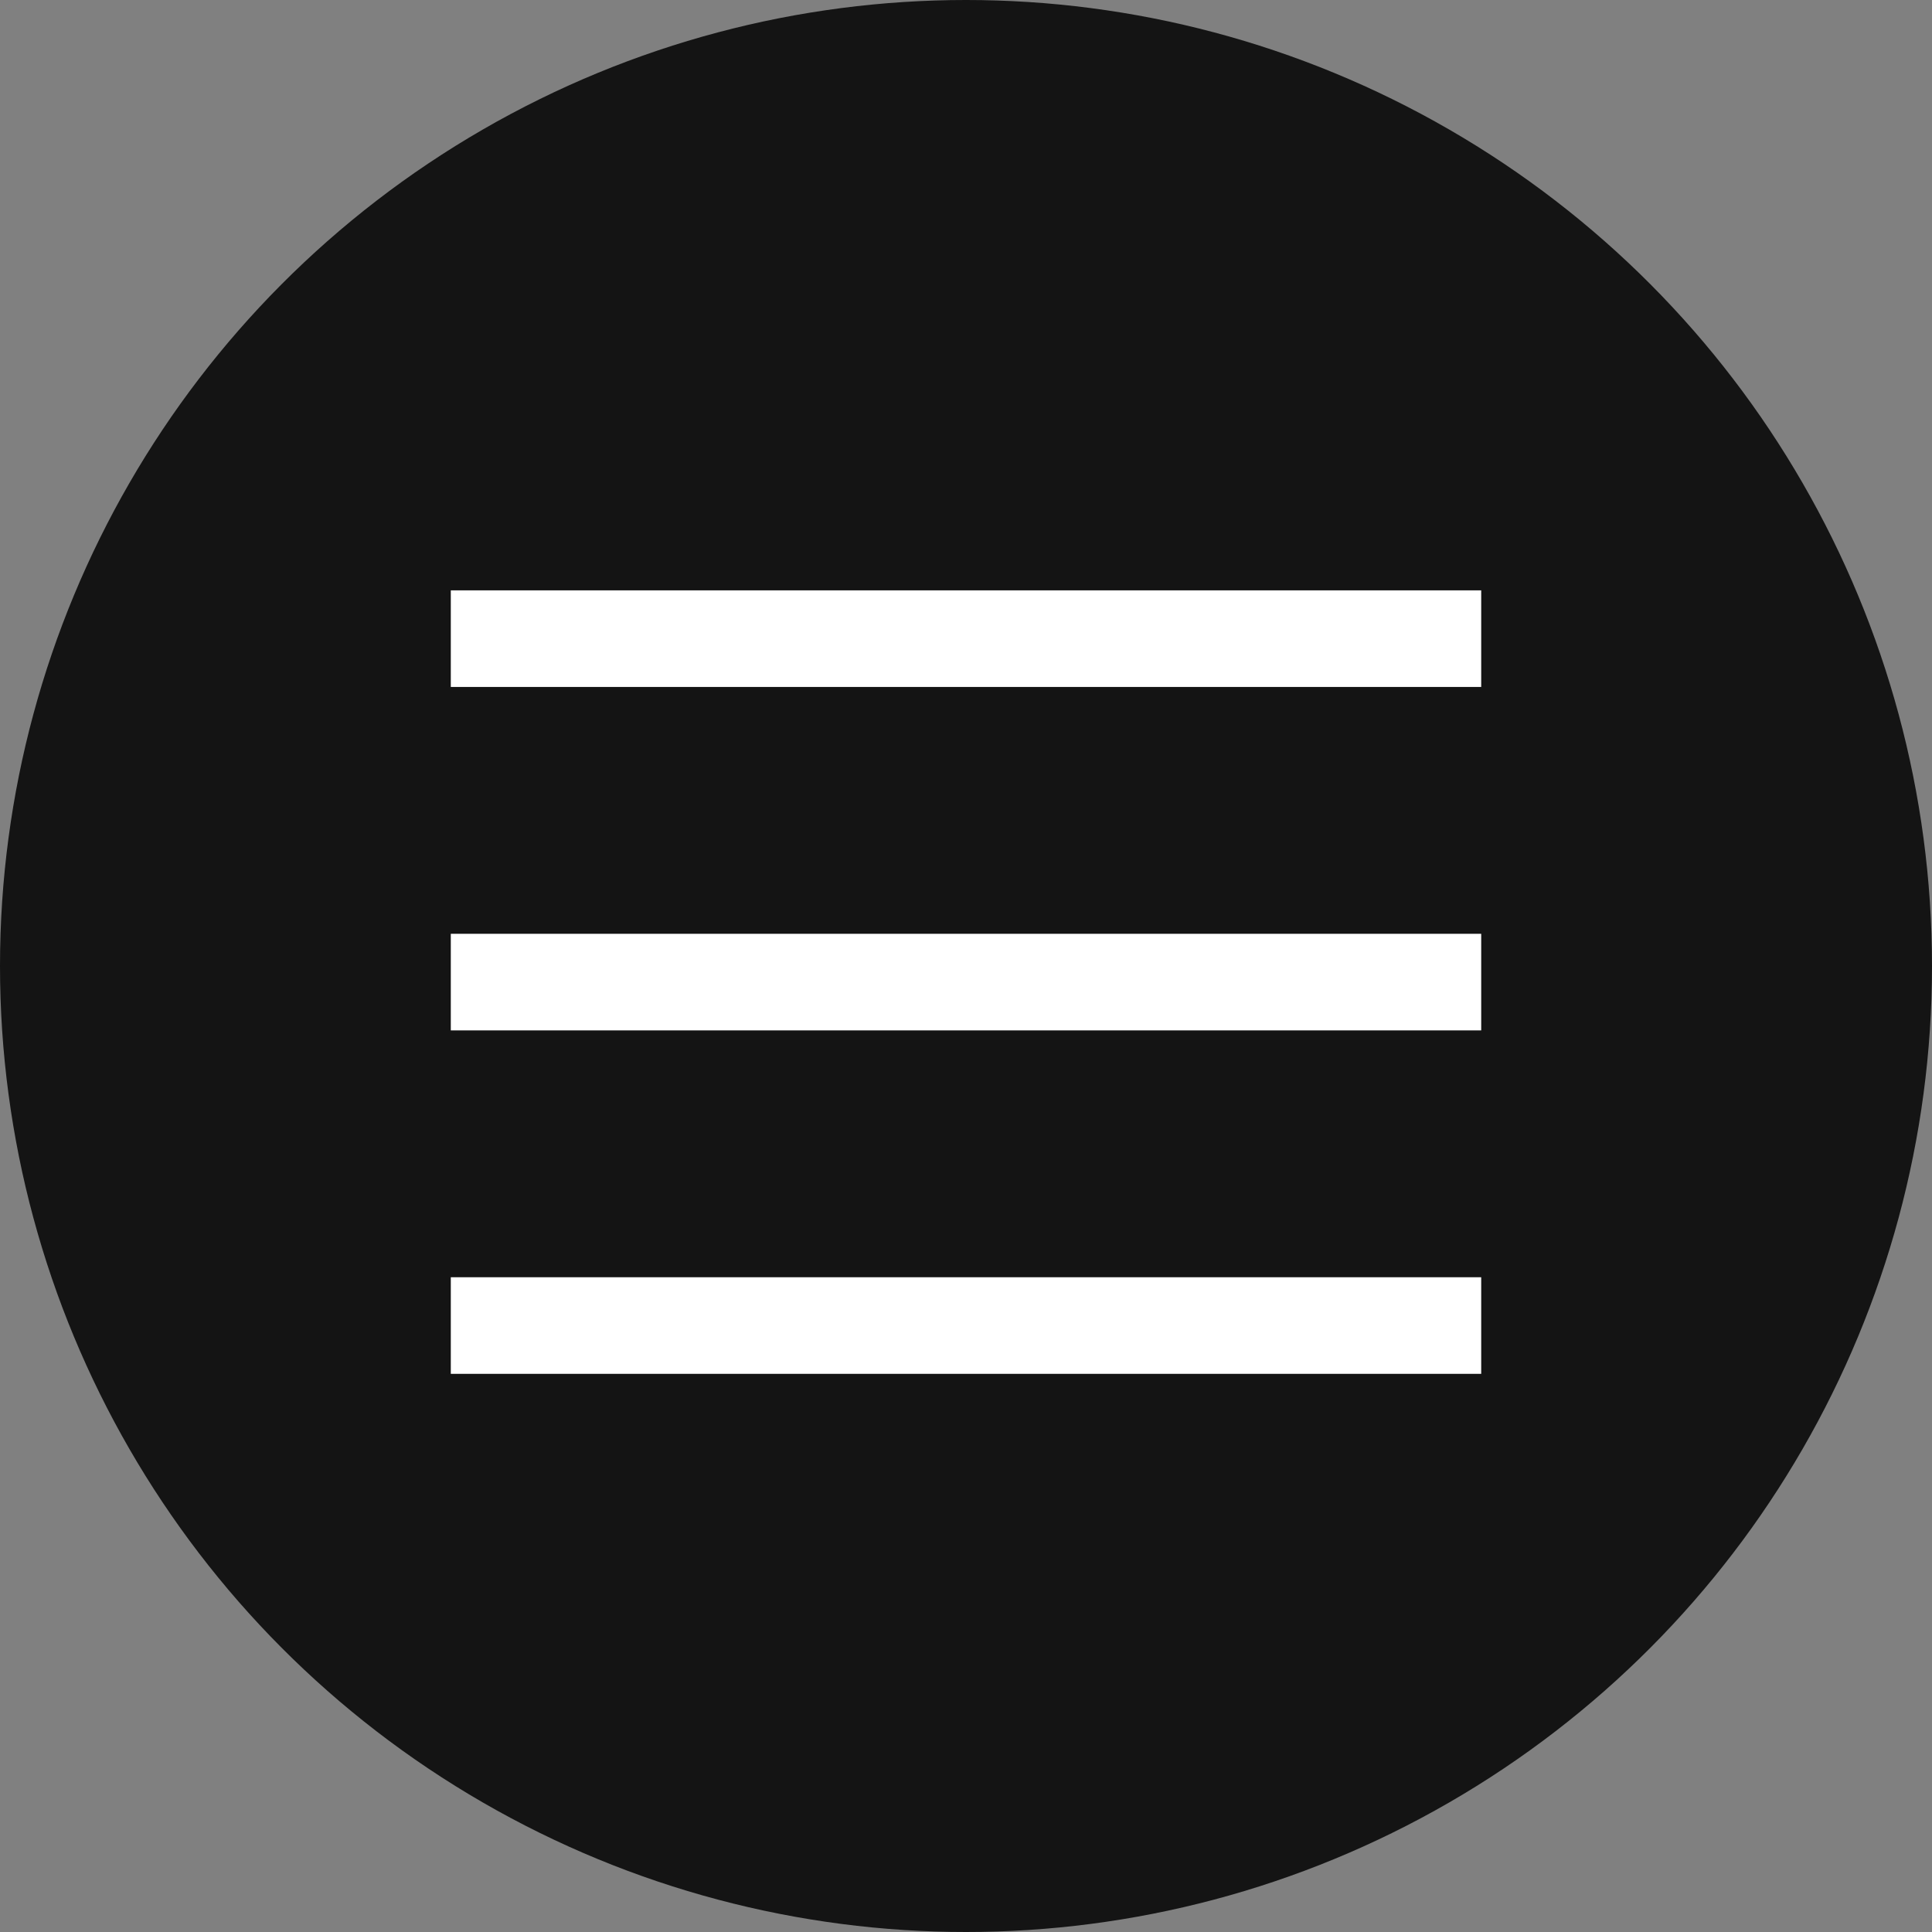
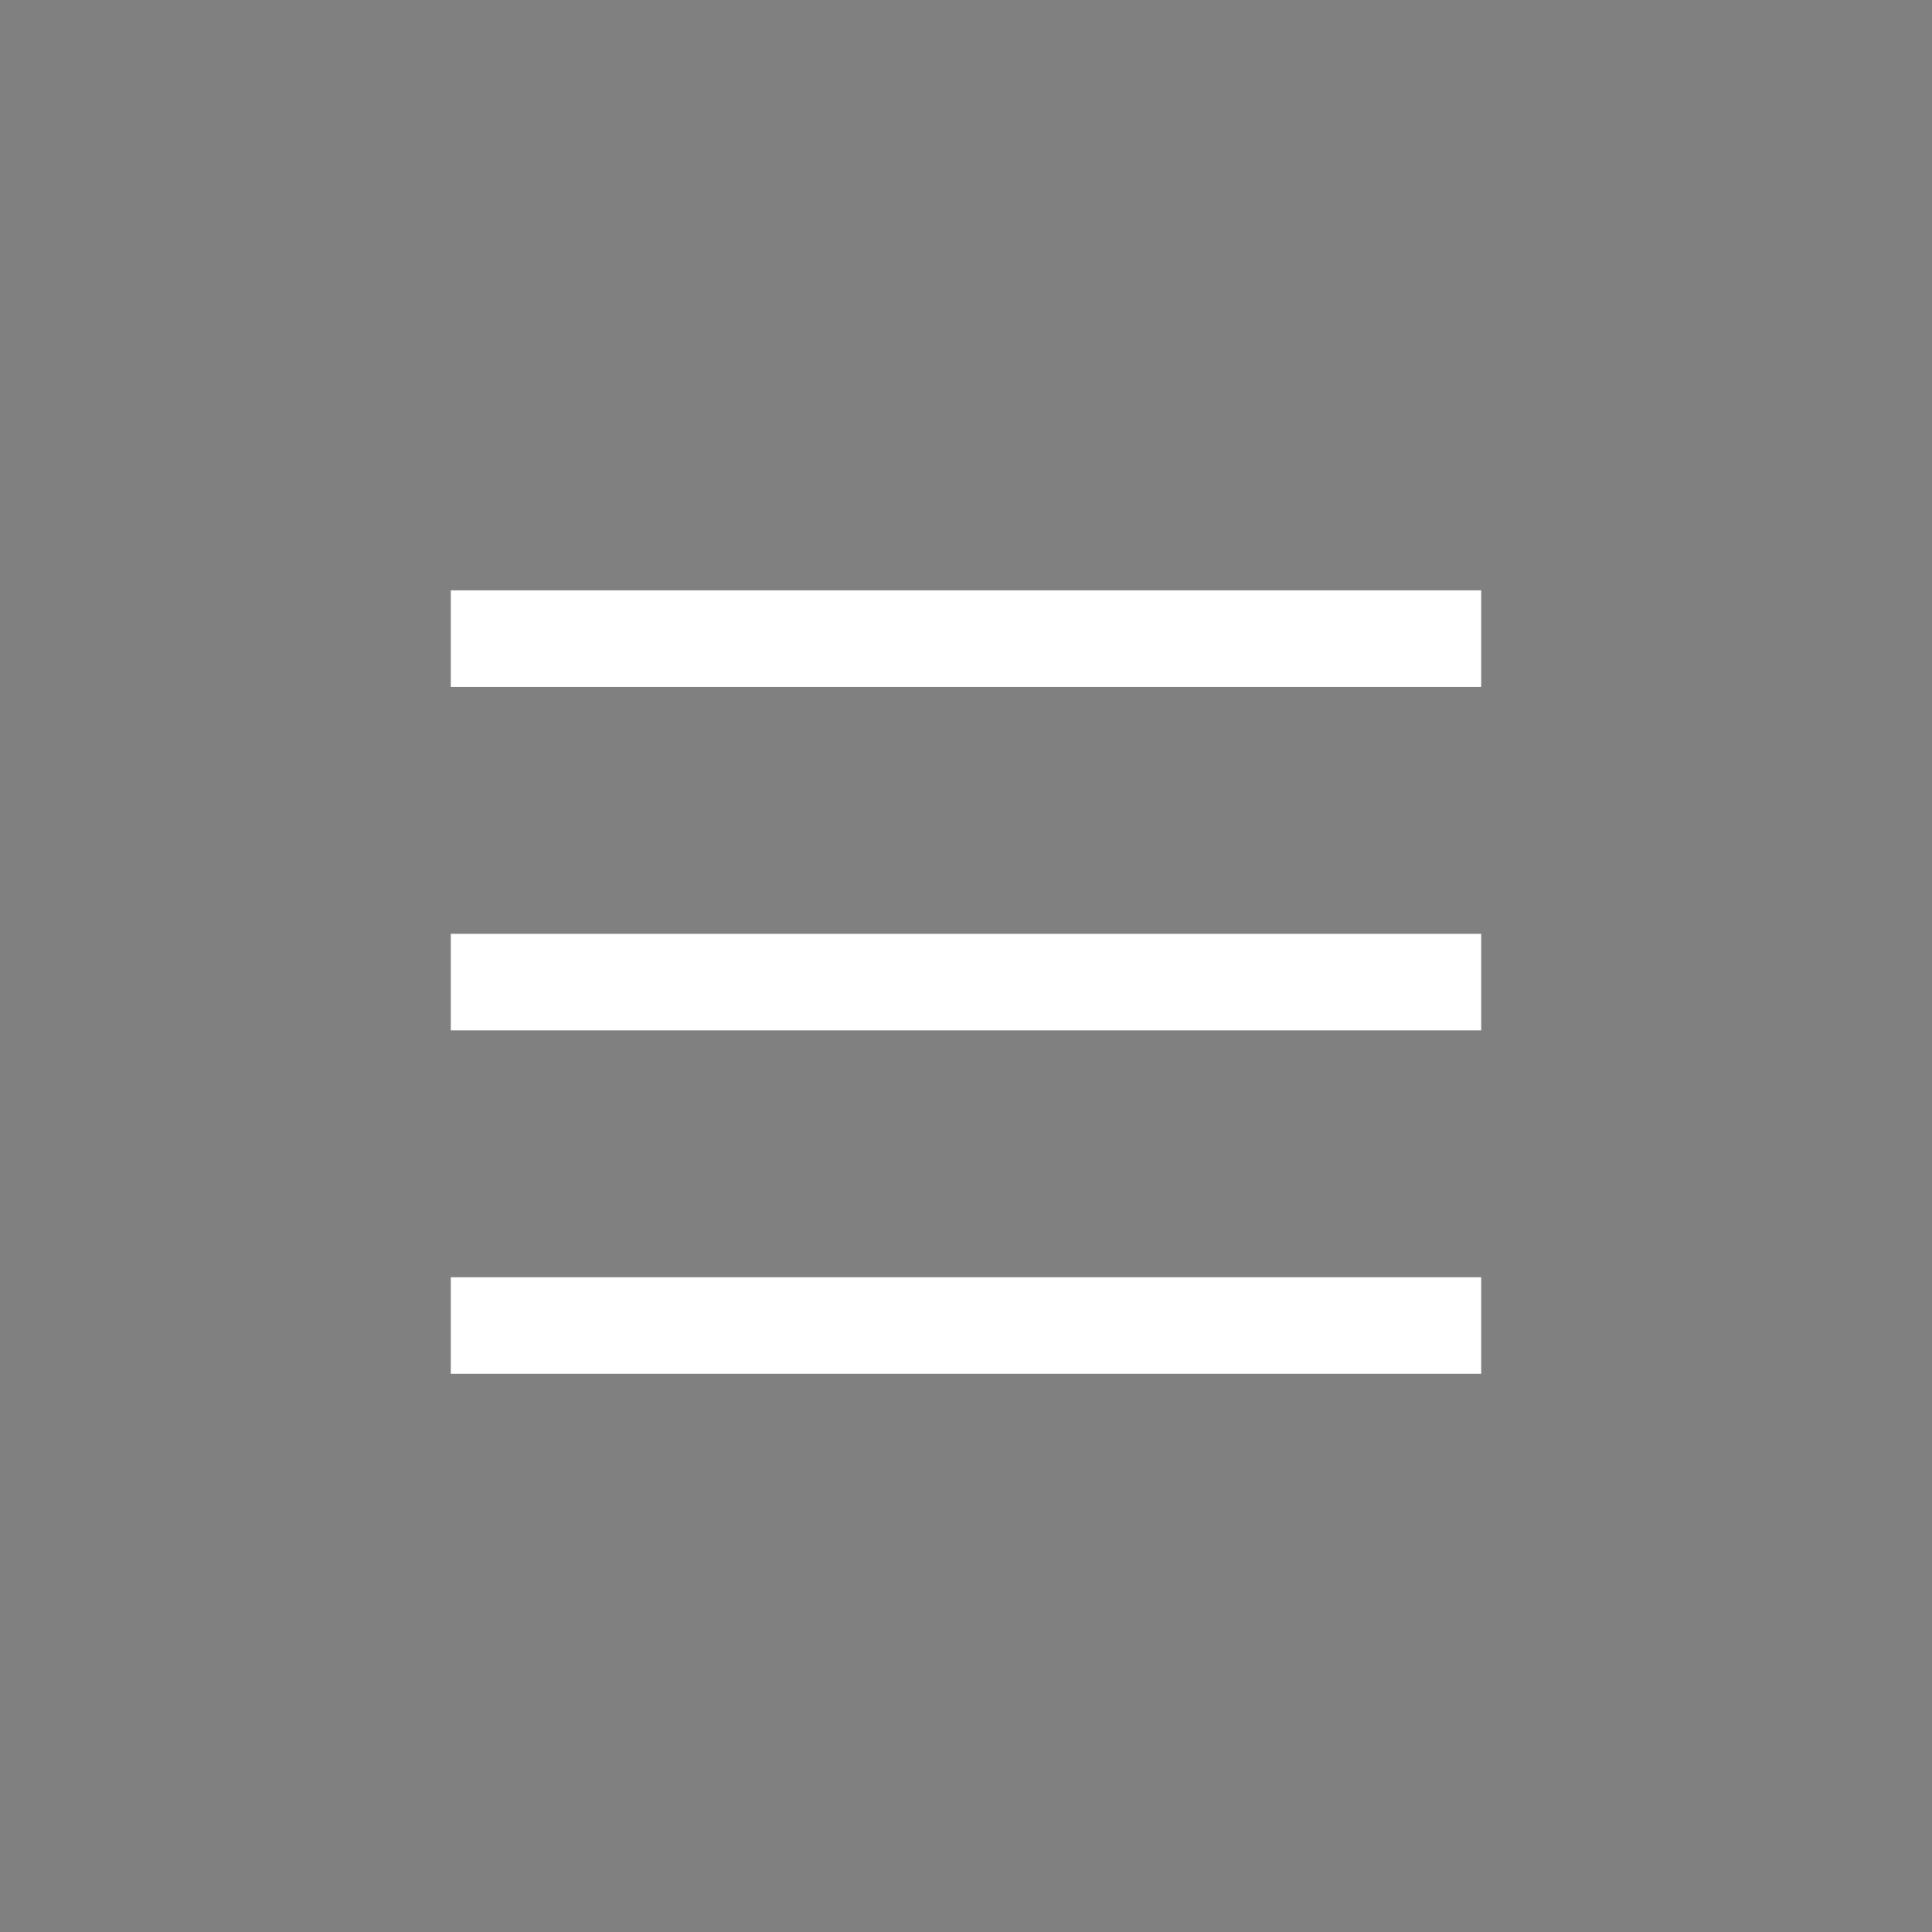
<svg xmlns="http://www.w3.org/2000/svg" width="30" height="30" viewBox="0 0 30 30" fill="none">
  <rect x="0" y="0" width="30" height="30" fill="#808080" stroke="none" />
-   <circle cx="15" cy="15" r="15" fill="#141414" />
  <line x1="7" y1="9.917" x2="23" y2="9.917" stroke="white" stroke-width="1.5" />
  <line x1="7" y1="15.25" x2="23" y2="15.25" stroke="white" stroke-width="1.5" />
  <line x1="7" y1="20.583" x2="23" y2="20.583" stroke="white" stroke-width="1.5" />
</svg>